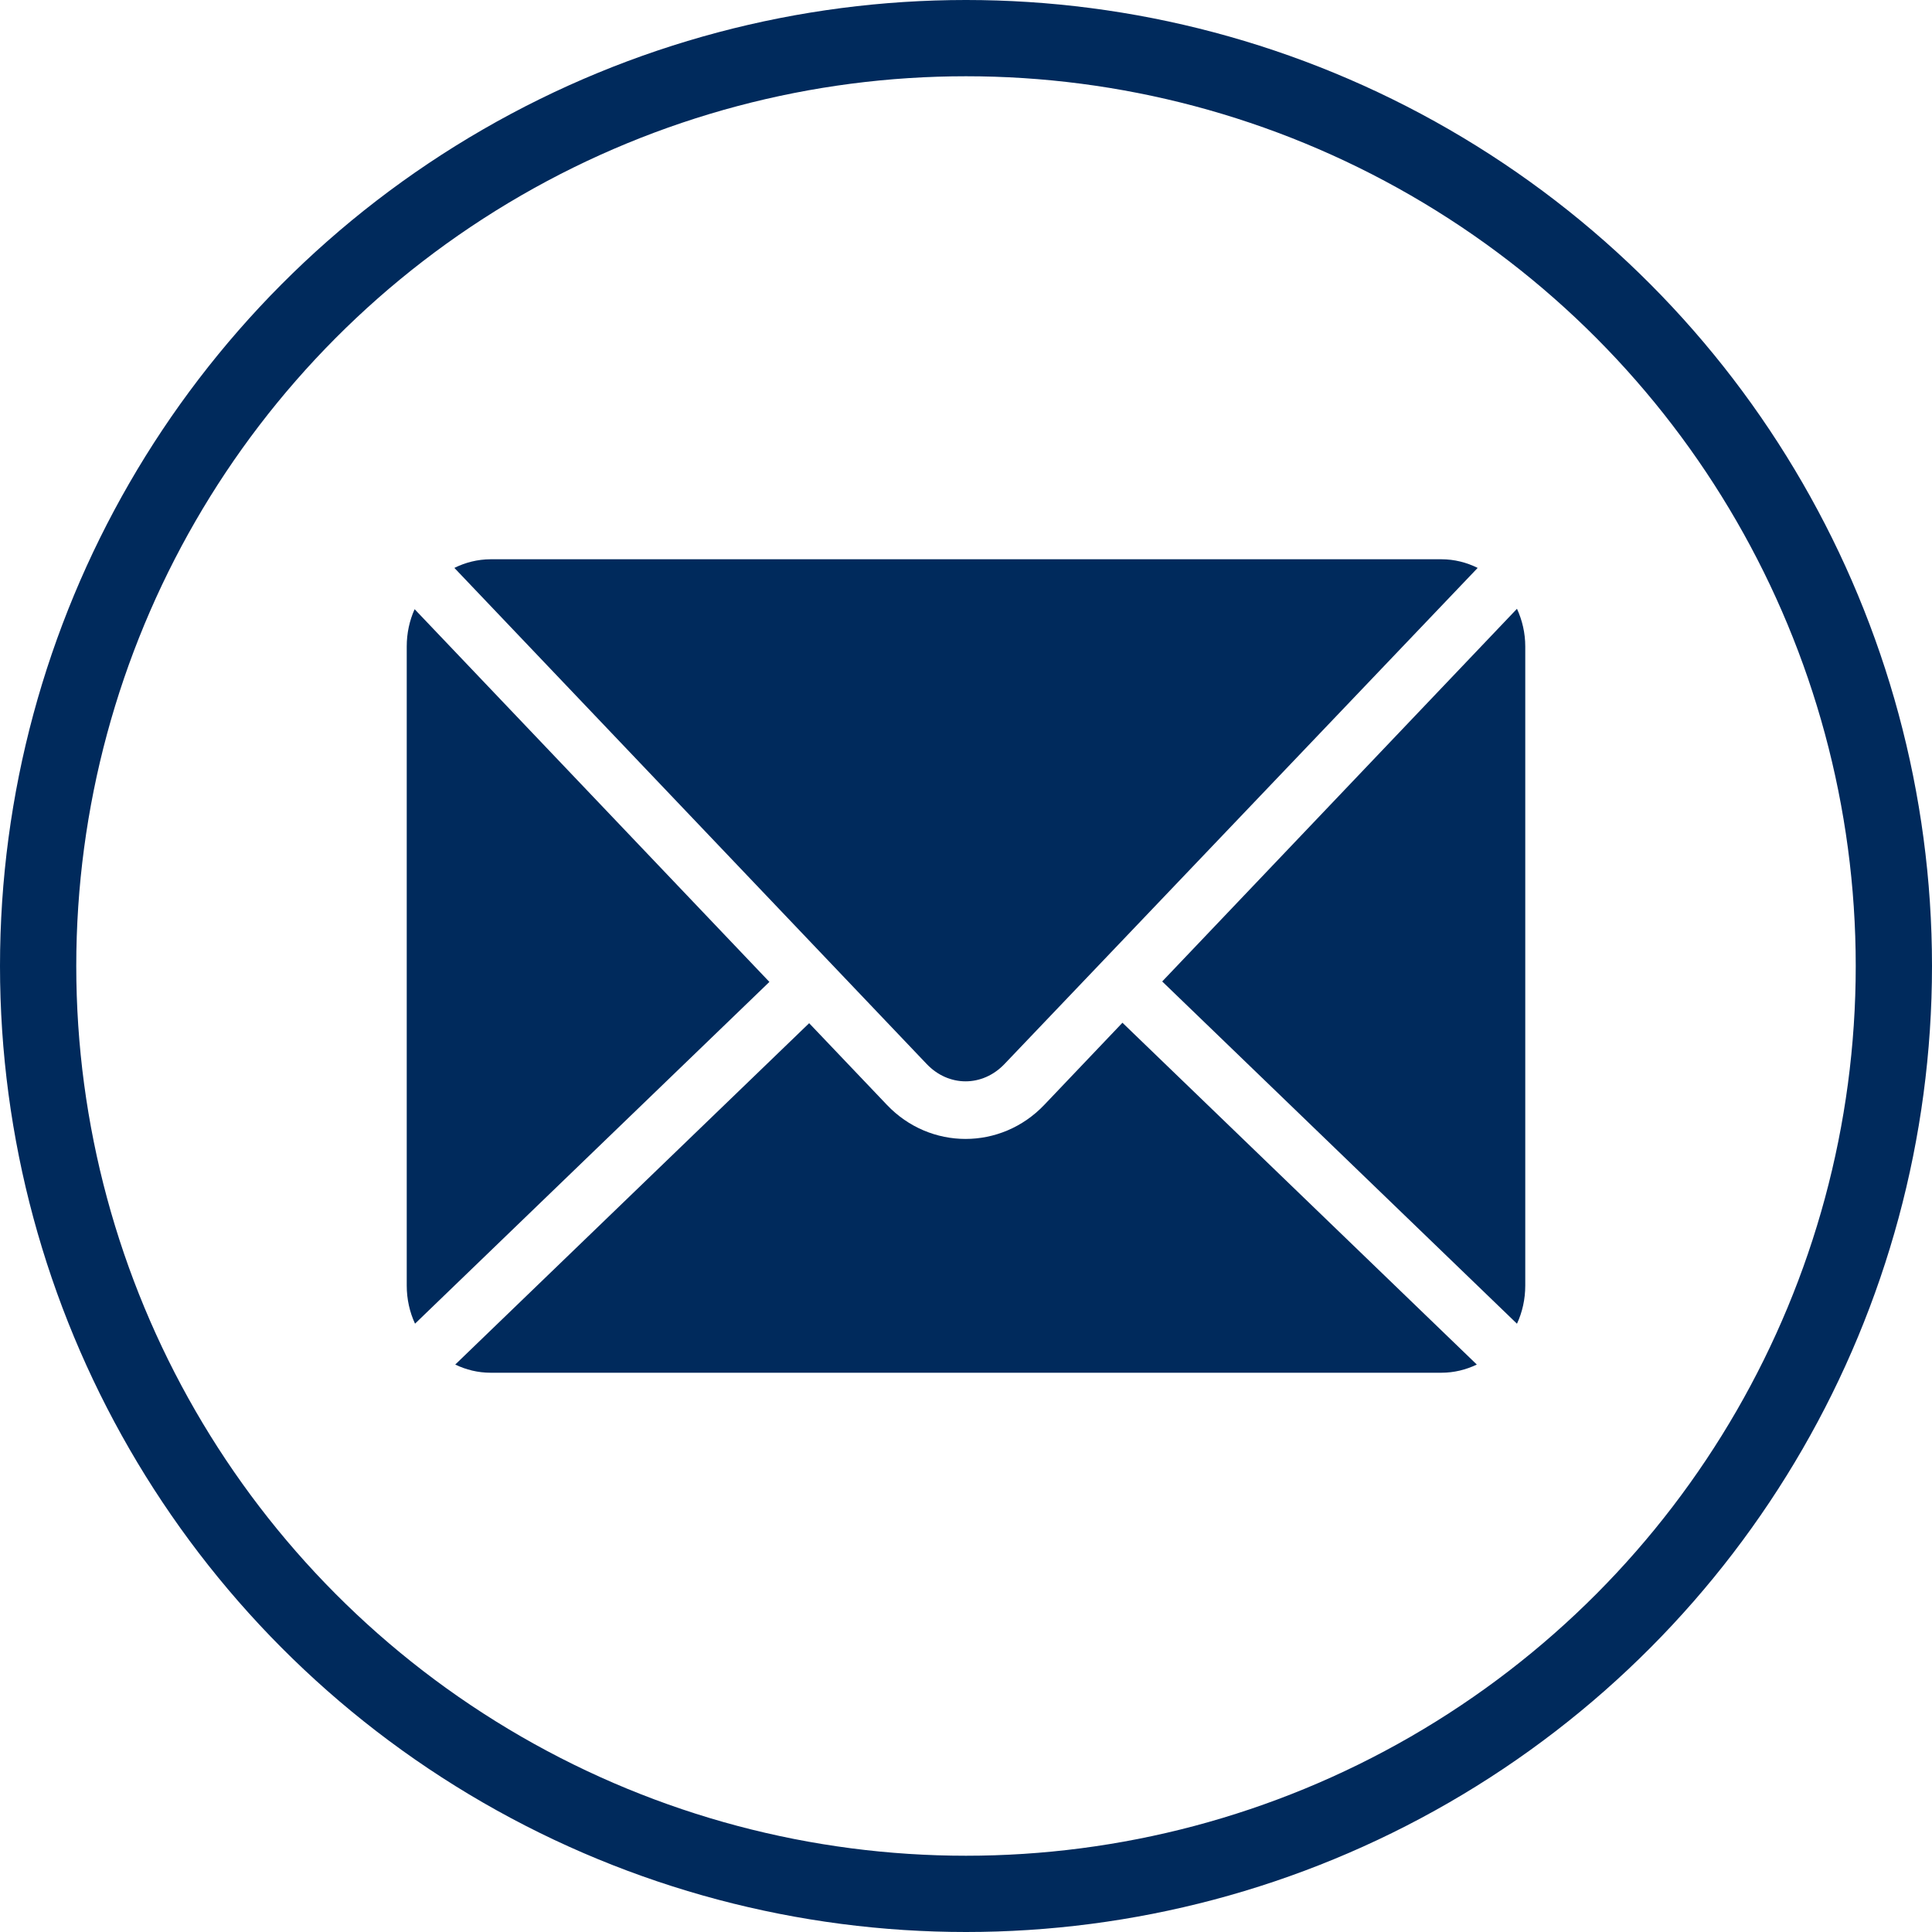
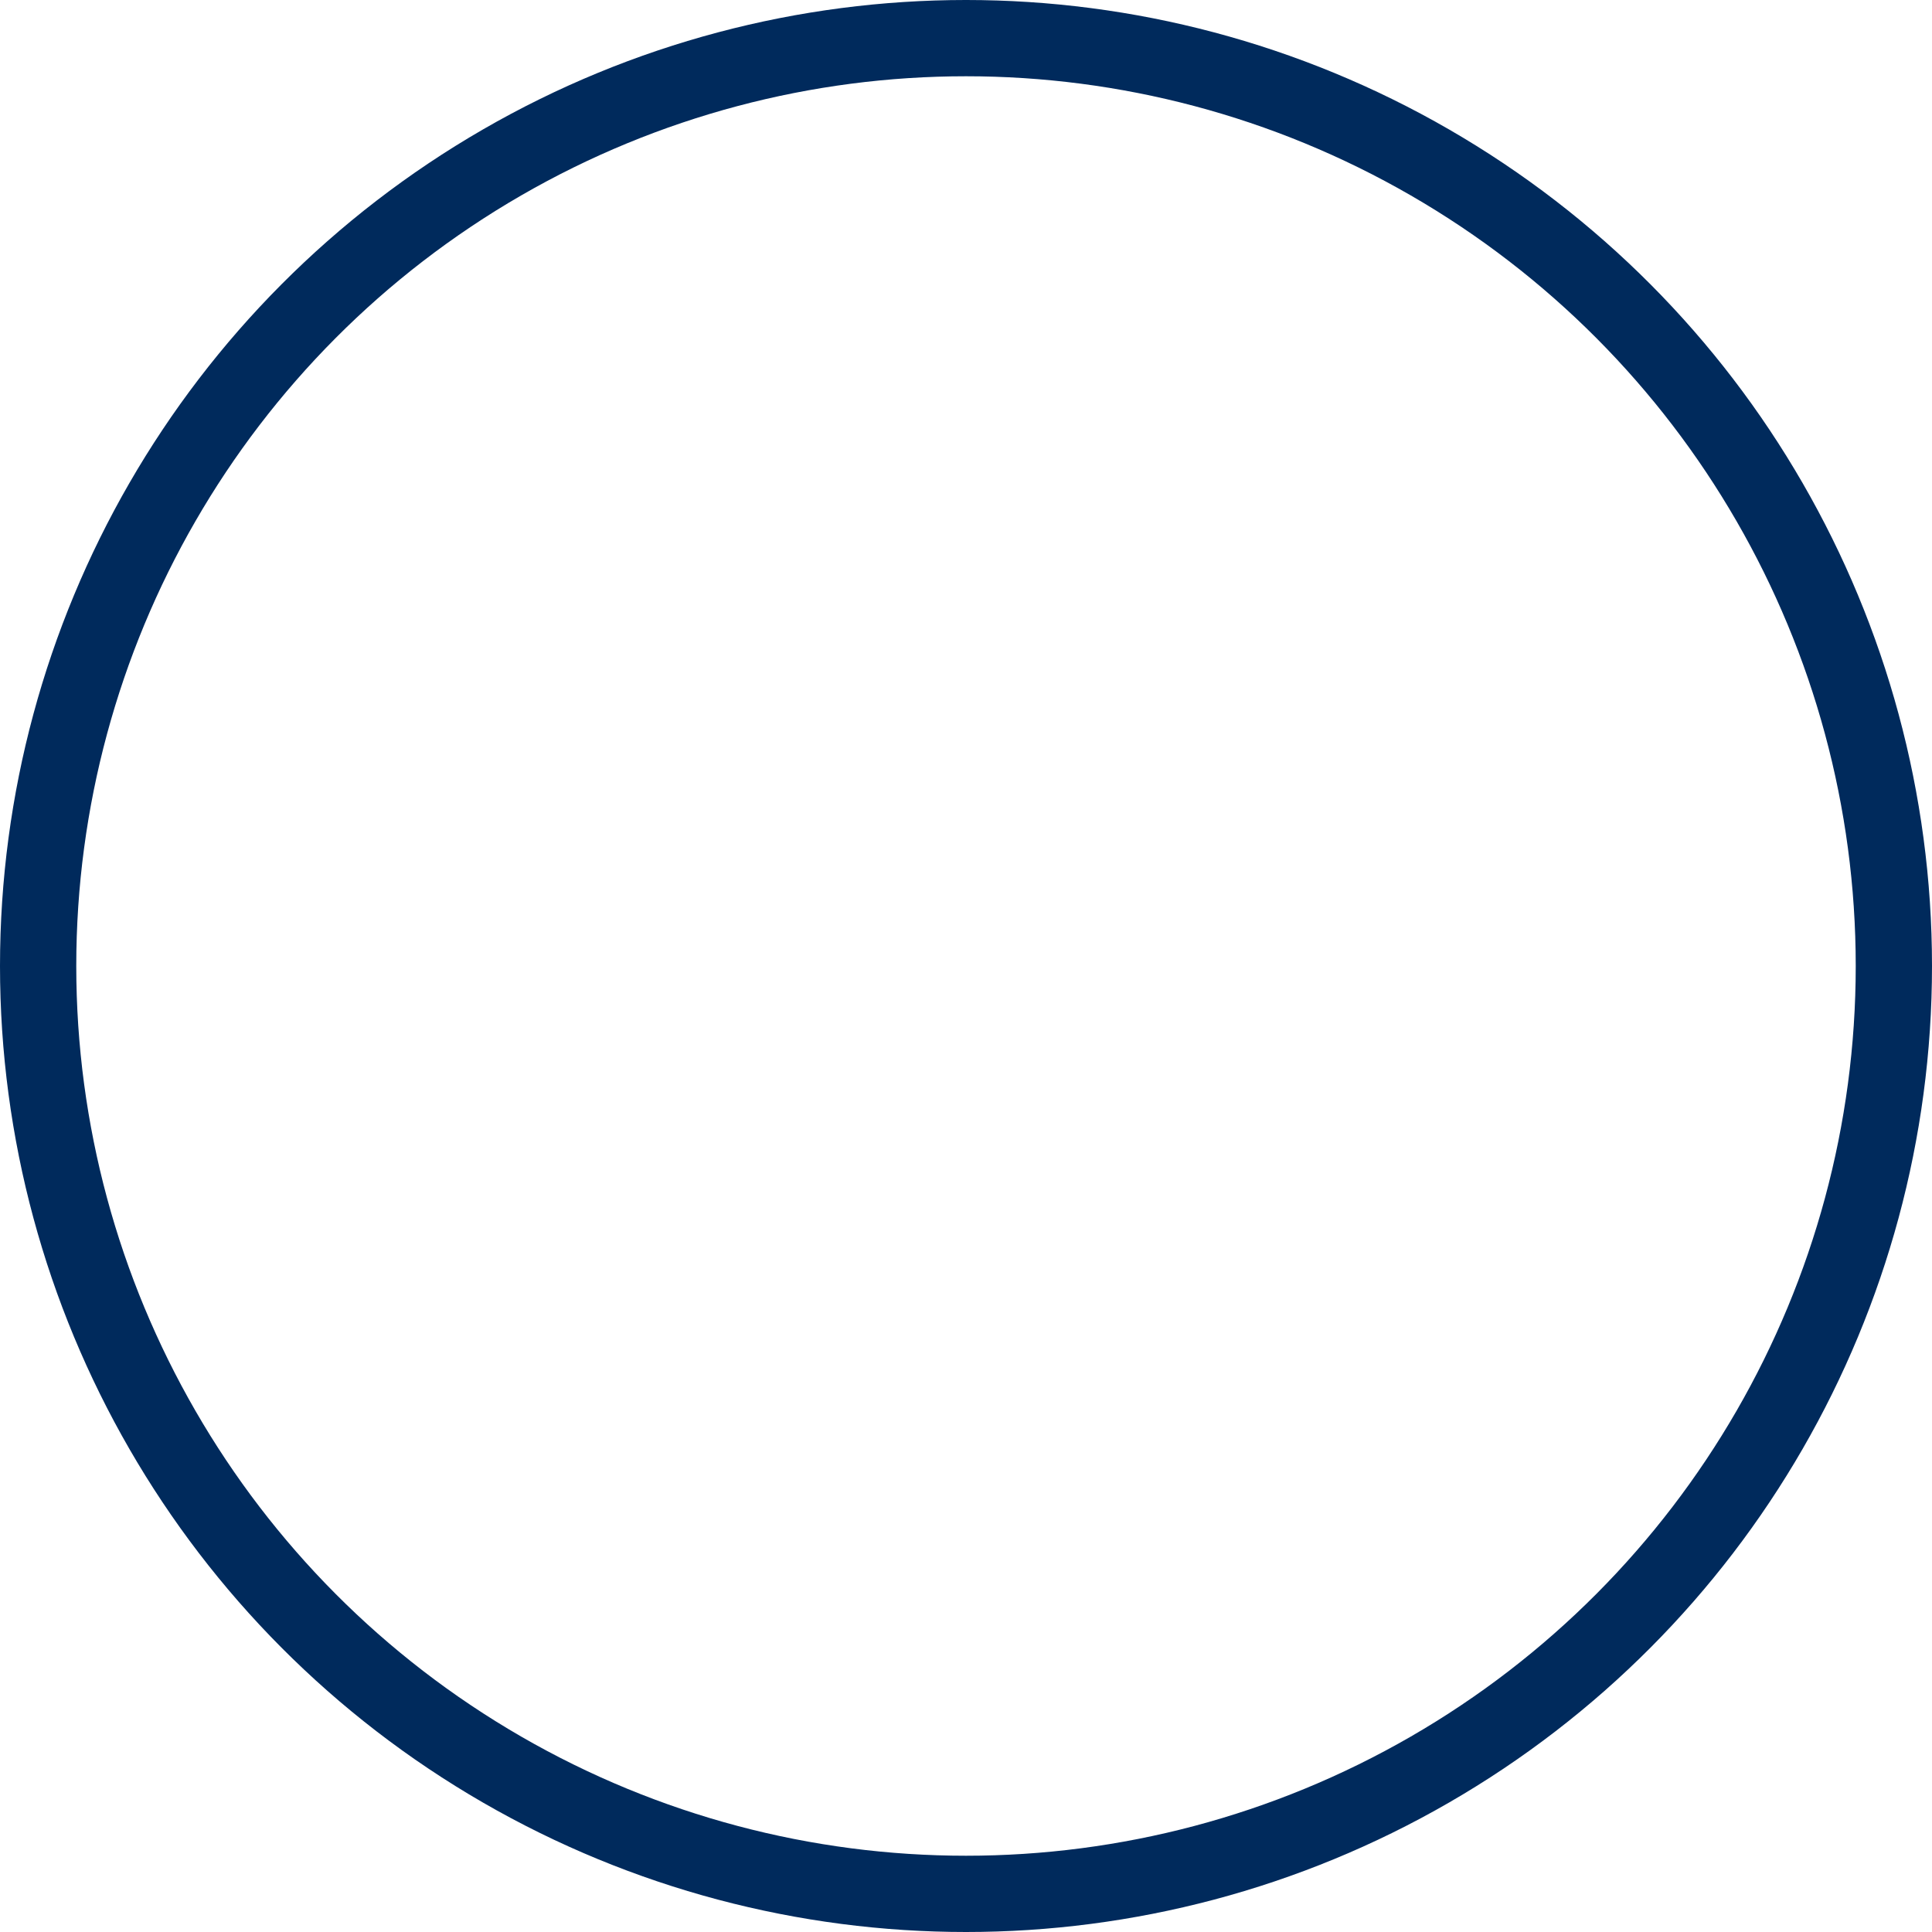
<svg xmlns="http://www.w3.org/2000/svg" width="38px" height="38px" viewBox="0 0 38 38" version="1.1">
  <title>ICO-social-mail-b@1.5x</title>
  <g id="ICO-social-mail-b" stroke="none" stroke-width="1" fill="none" fill-rule="evenodd">
    <g id="Social---Mail">
      <circle id="Oval-Copy-2" stroke="#002A5C" stroke-width="1.5" cx="19" cy="19" r="18.25" />
-       <path d="M8.937,11.17 L18.227,20.928 C18.659,21.382 19.324,21.382 19.757,20.928 L29.064,11.17 C28.848,11.063 28.606,11 28.35,11 L9.65,11 C9.394,11.001 9.153,11.063 8.937,11.17 Z M22.859,19.304 L29.837,26.036 C29.942,25.81 30,25.554 30,25.285 L30,12.715 C30,12.449 29.94,12.198 29.837,11.974 L22.859,19.304 Z M8,12.715 L8,25.285 C8,25.554 8.058,25.809 8.163,26.035 L15.133,19.313 L8.155,11.982 C8.055,12.204 8,12.453 8,12.715 Z M20.539,21.732 C19.689,22.624 18.294,22.625 17.445,21.732 L15.915,20.125 L8.954,26.839 C9.165,26.941 9.401,27 9.65,27 L28.35,27 C28.599,27 28.835,26.941 29.047,26.839 L22.077,20.116 L20.539,21.732 Z" id="Shape" fill="#002A5C" fill-rule="nonzero" />
    </g>
  </g>
</svg>